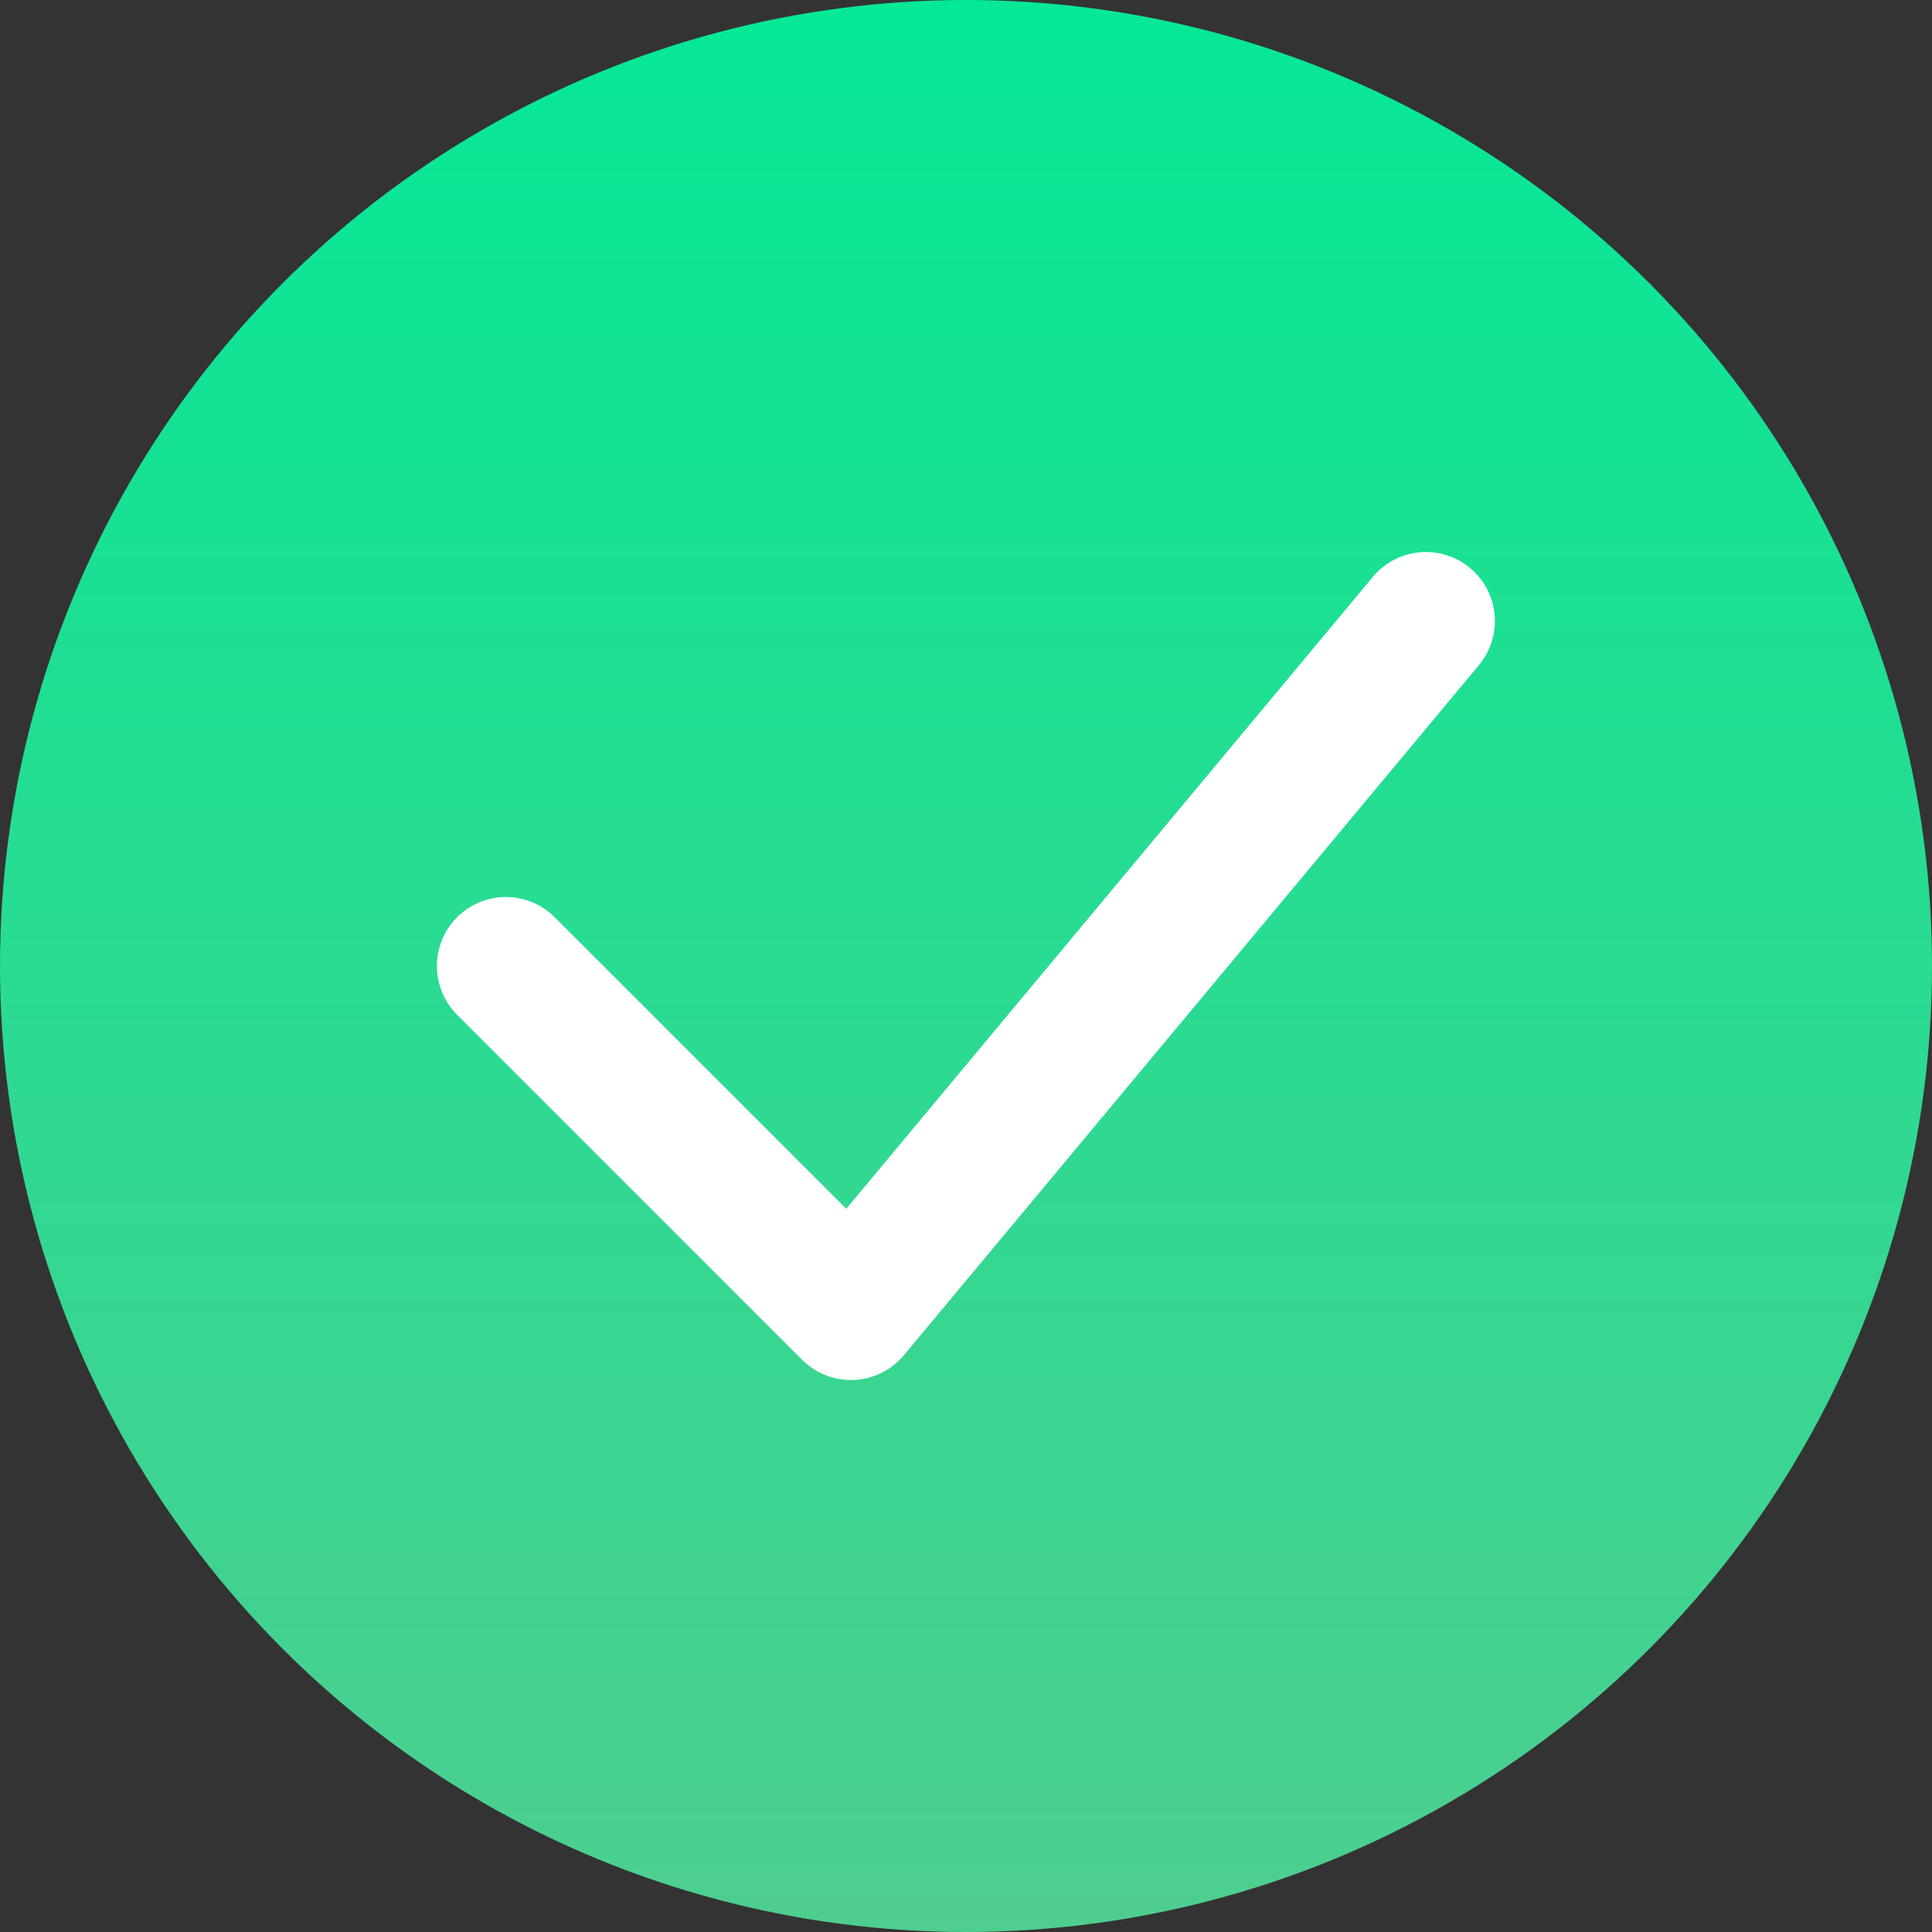
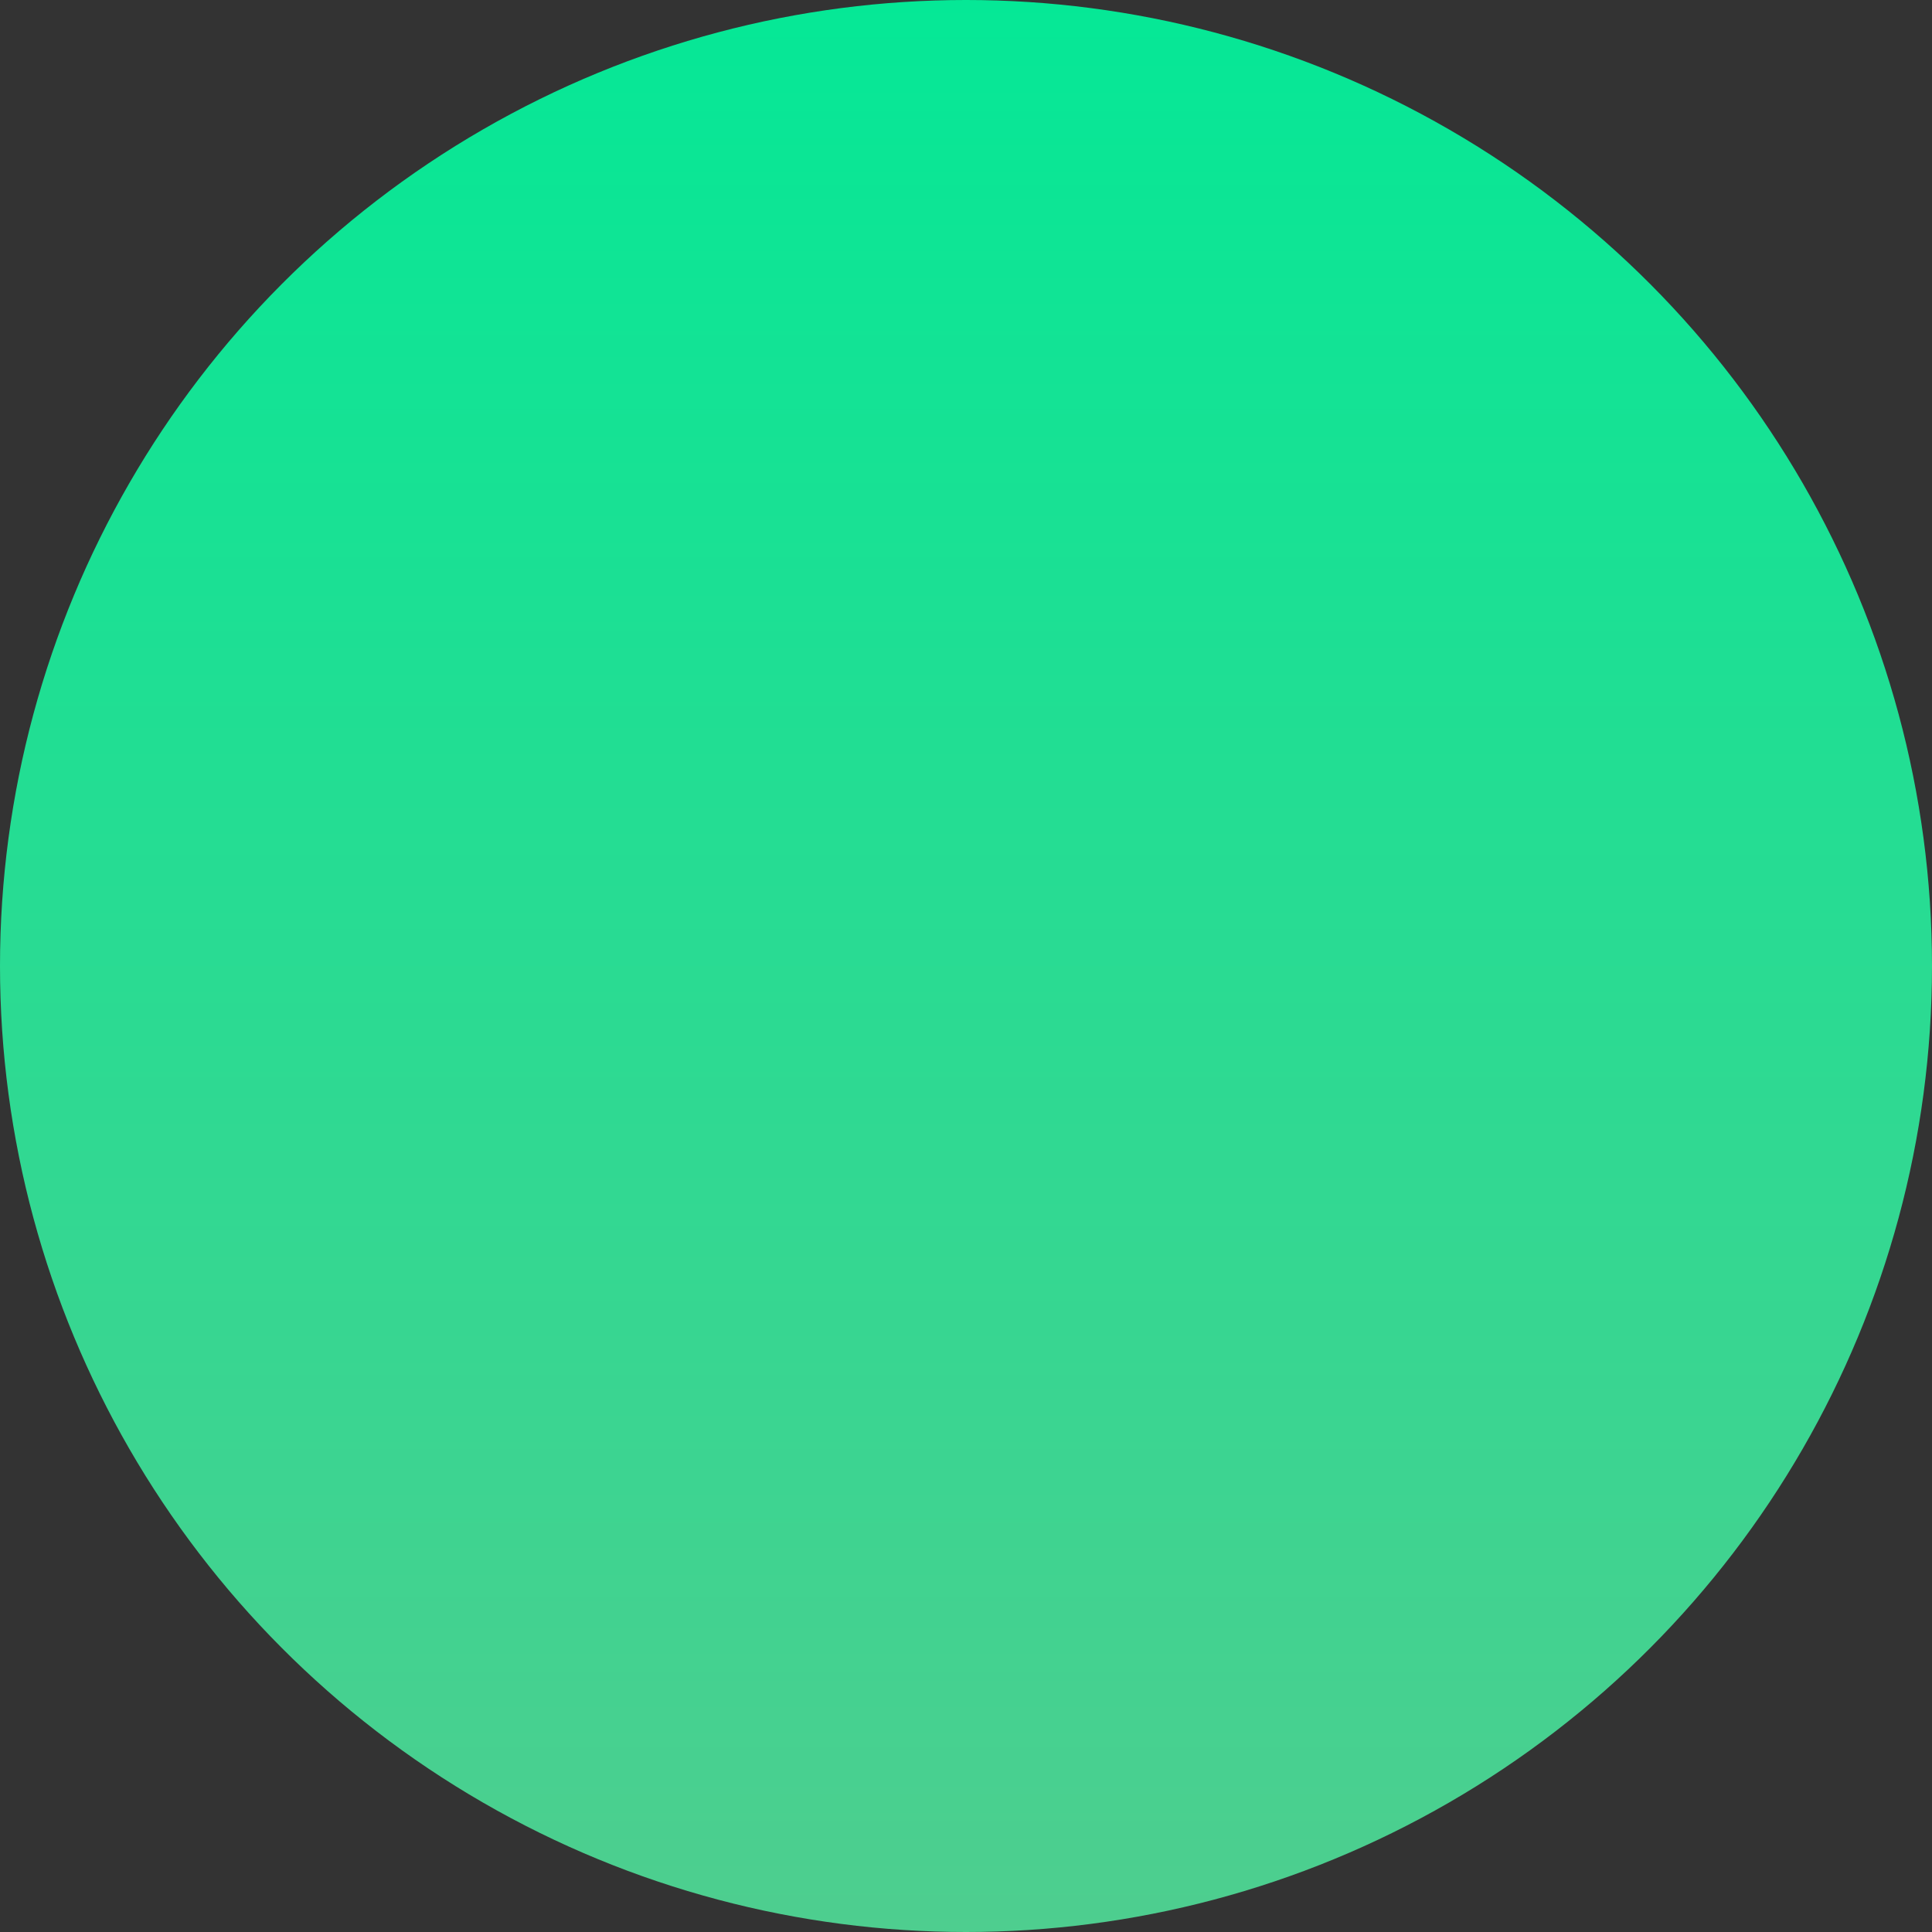
<svg xmlns="http://www.w3.org/2000/svg" width="28" height="28" viewBox="0 0 28 28" fill="none">
  <rect x="0" y="0" width="28" height="28" fill="#333333" stroke="none" />
  <circle cx="14" cy="14" r="14" fill="url(#paint0_linear_1651_5489)" />
-   <path d="M7.332 14L12.332 19L20.665 9" stroke="white" stroke-width="2" stroke-linecap="round" stroke-linejoin="round" />
  <defs>
    <linearGradient id="paint0_linear_1651_5489" x1="14" y1="0" x2="14" y2="28" gradientUnits="userSpaceOnUse">
      <stop stop-color="#05E896" />
      <stop offset="1" stop-color="#4ECE8F" />
    </linearGradient>
  </defs>
</svg>